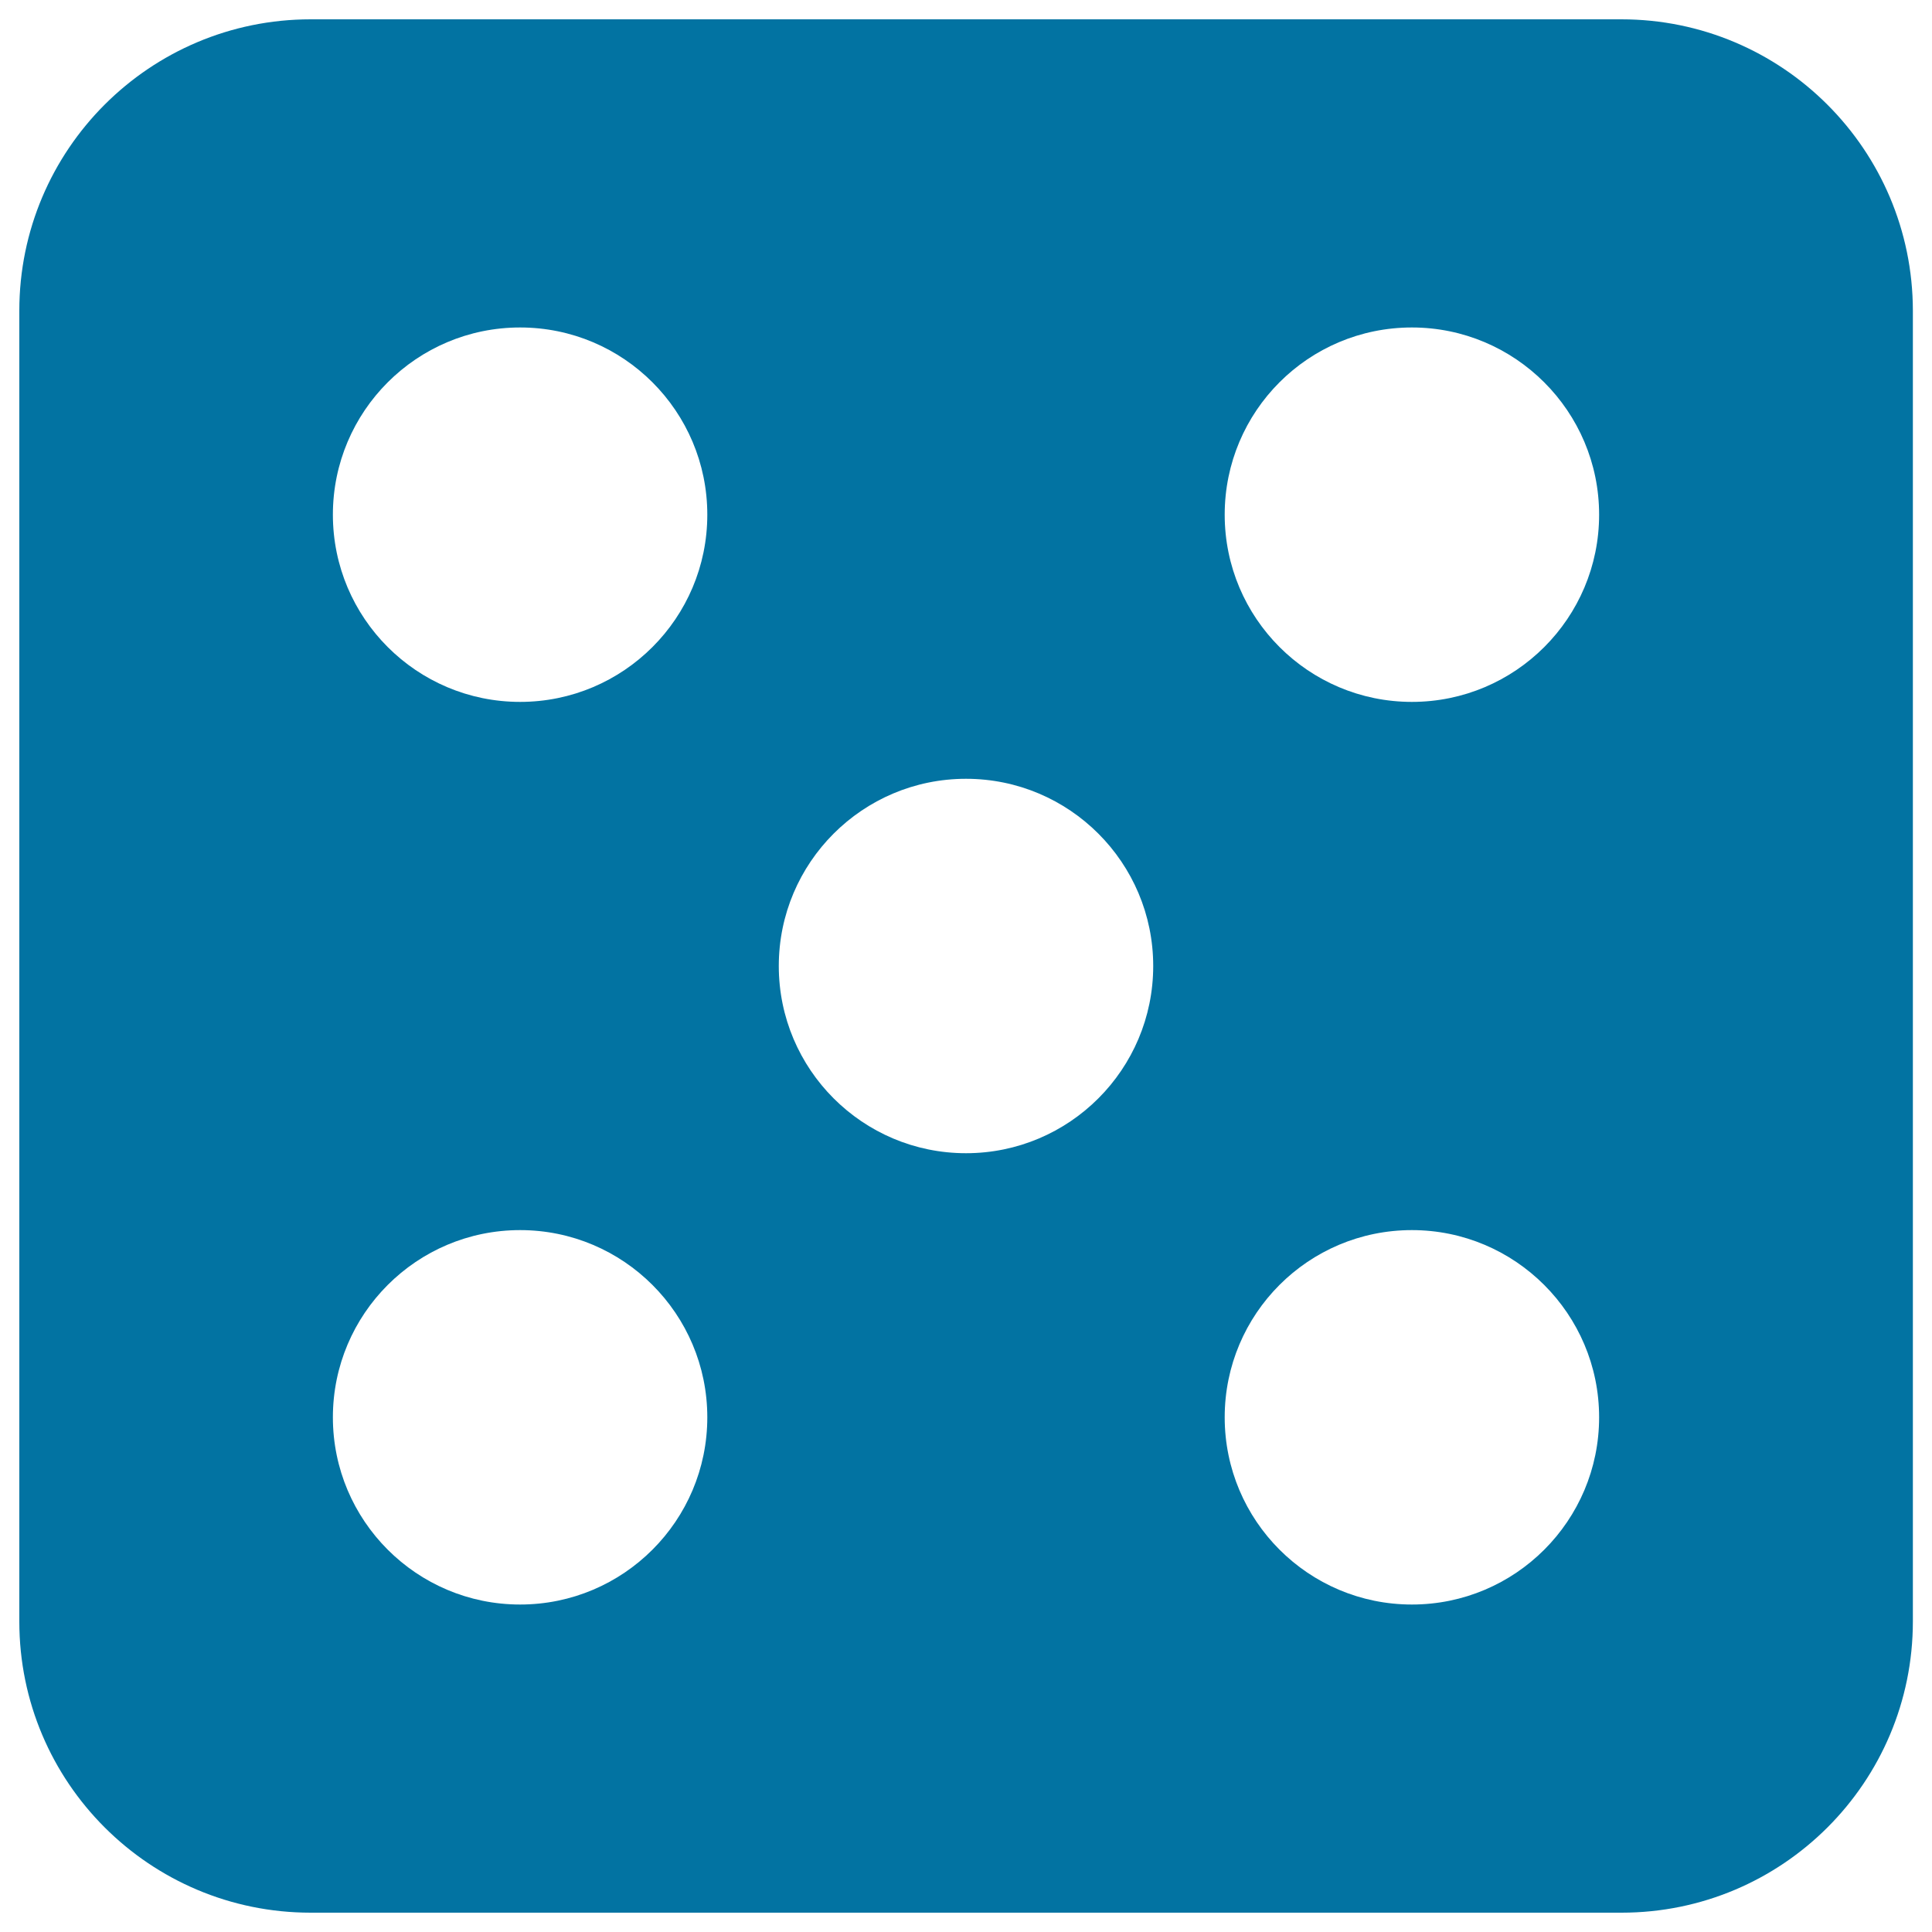
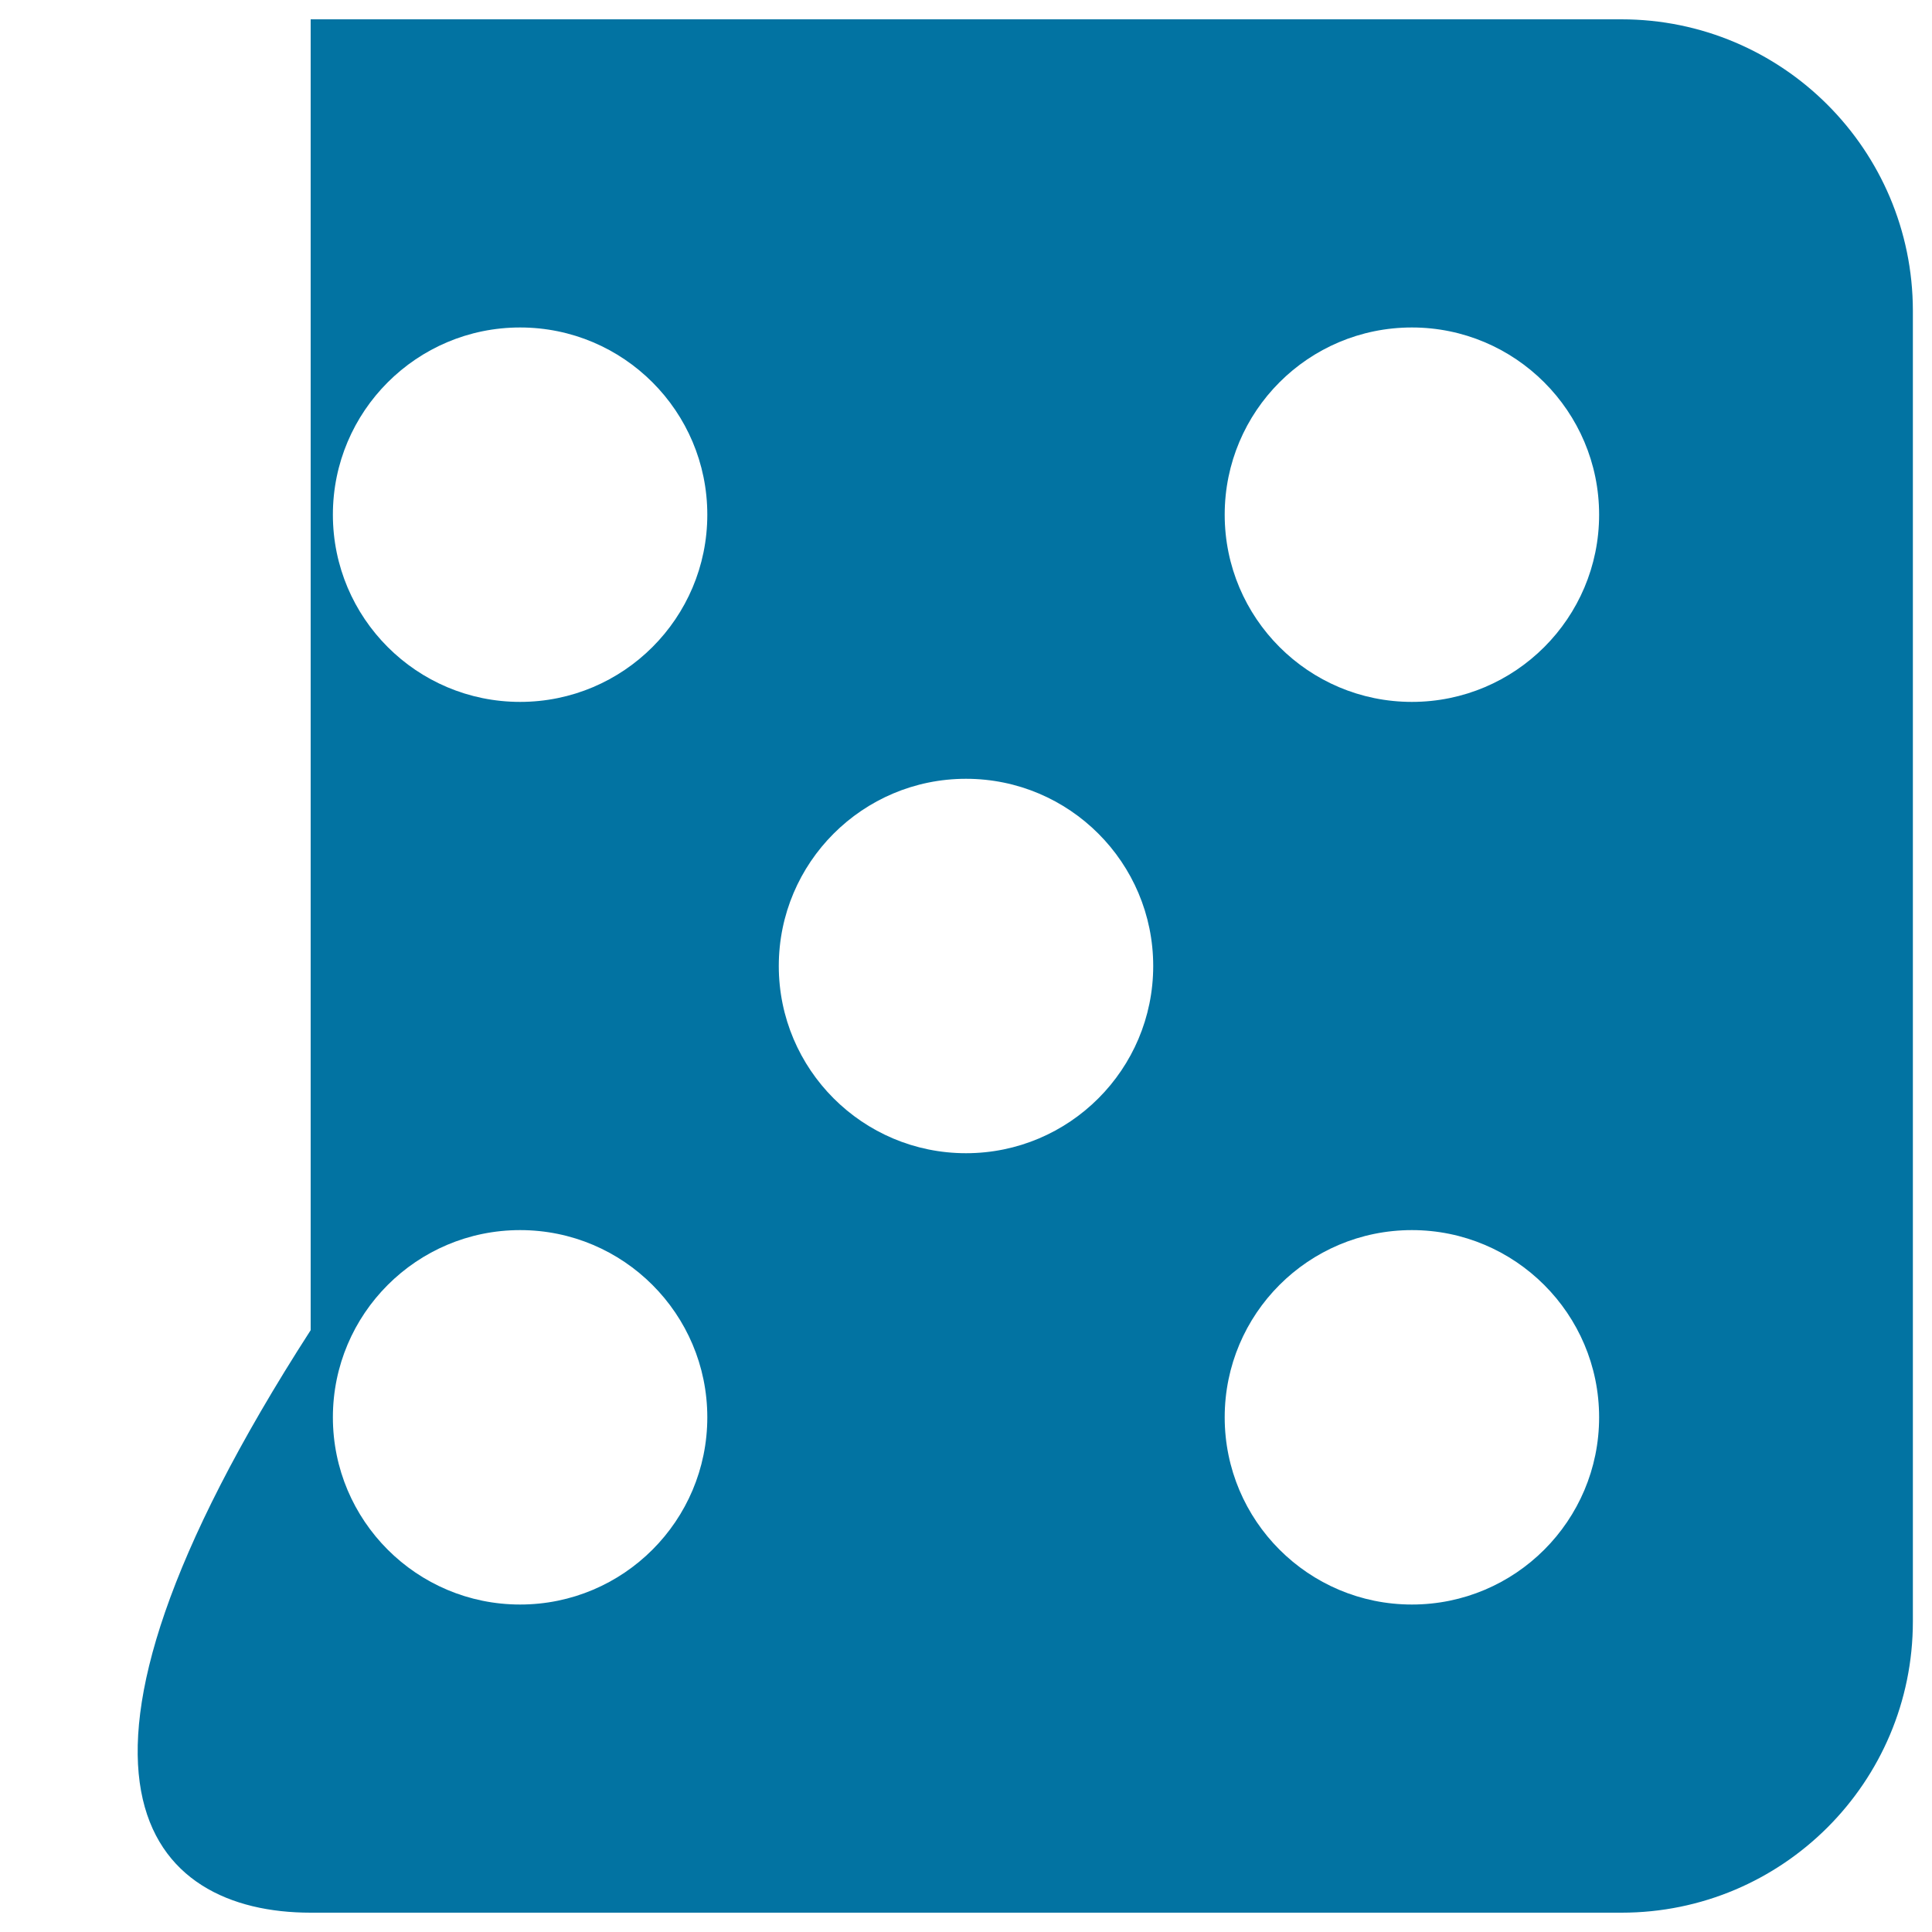
<svg xmlns="http://www.w3.org/2000/svg" viewBox="0 0 1000 1000" style="fill:#0273a2">
  <title>Dice With Five Dots SVG icon</title>
  <g>
-     <path d="M839.2,10H160.8C77.5,10,10,77.5,10,160.8v678.5C10,922.5,77.5,990,160.8,990h678.5c83.3,0,150.8-67.5,150.8-150.8V160.8C990,77.5,922.5,10,839.2,10z M269.2,830.5c-53.5,0-96.9-43.4-96.9-96.9s43.4-96.9,96.9-96.9c53.5,0,96.9,43.4,96.9,96.9S322.7,830.5,269.2,830.5z M269.2,363.3c-53.5,0-96.9-43.4-96.9-96.9c0-53.5,43.4-96.9,96.9-96.9c53.5,0,96.9,43.4,96.9,96.9C366.1,319.9,322.7,363.3,269.2,363.3z M500,596.9c-53.5,0-96.9-43.4-96.9-96.9c0-53.5,43.4-96.9,96.9-96.9c53.5,0,96.9,43.4,96.9,96.9C596.9,553.5,553.5,596.9,500,596.9z M730.8,830.5c-53.5,0-96.9-43.4-96.9-96.9s43.3-96.9,96.9-96.9c53.4,0,96.9,43.4,96.9,96.9S784.3,830.5,730.8,830.5z M730.8,363.3c-53.5,0-96.9-43.4-96.9-96.9c0-53.5,43.3-96.9,96.9-96.9c53.4,0,96.9,43.4,96.9,96.9C827.7,319.9,784.3,363.3,730.8,363.3z" />
+     <path d="M839.2,10H160.8v678.5C10,922.5,77.5,990,160.8,990h678.5c83.3,0,150.8-67.5,150.8-150.8V160.8C990,77.5,922.5,10,839.2,10z M269.2,830.5c-53.5,0-96.9-43.4-96.9-96.9s43.4-96.9,96.9-96.9c53.5,0,96.9,43.4,96.9,96.9S322.7,830.5,269.2,830.5z M269.2,363.3c-53.5,0-96.9-43.4-96.9-96.9c0-53.5,43.4-96.9,96.9-96.9c53.5,0,96.9,43.4,96.9,96.9C366.1,319.9,322.7,363.3,269.2,363.3z M500,596.9c-53.5,0-96.9-43.4-96.9-96.9c0-53.5,43.4-96.9,96.9-96.9c53.5,0,96.9,43.4,96.9,96.9C596.9,553.5,553.5,596.9,500,596.9z M730.8,830.5c-53.5,0-96.9-43.4-96.9-96.9s43.3-96.9,96.9-96.9c53.4,0,96.9,43.4,96.9,96.9S784.3,830.5,730.8,830.5z M730.8,363.3c-53.5,0-96.9-43.4-96.9-96.9c0-53.5,43.3-96.9,96.9-96.9c53.4,0,96.9,43.4,96.9,96.9C827.7,319.9,784.3,363.3,730.8,363.3z" />
  </g>
</svg>